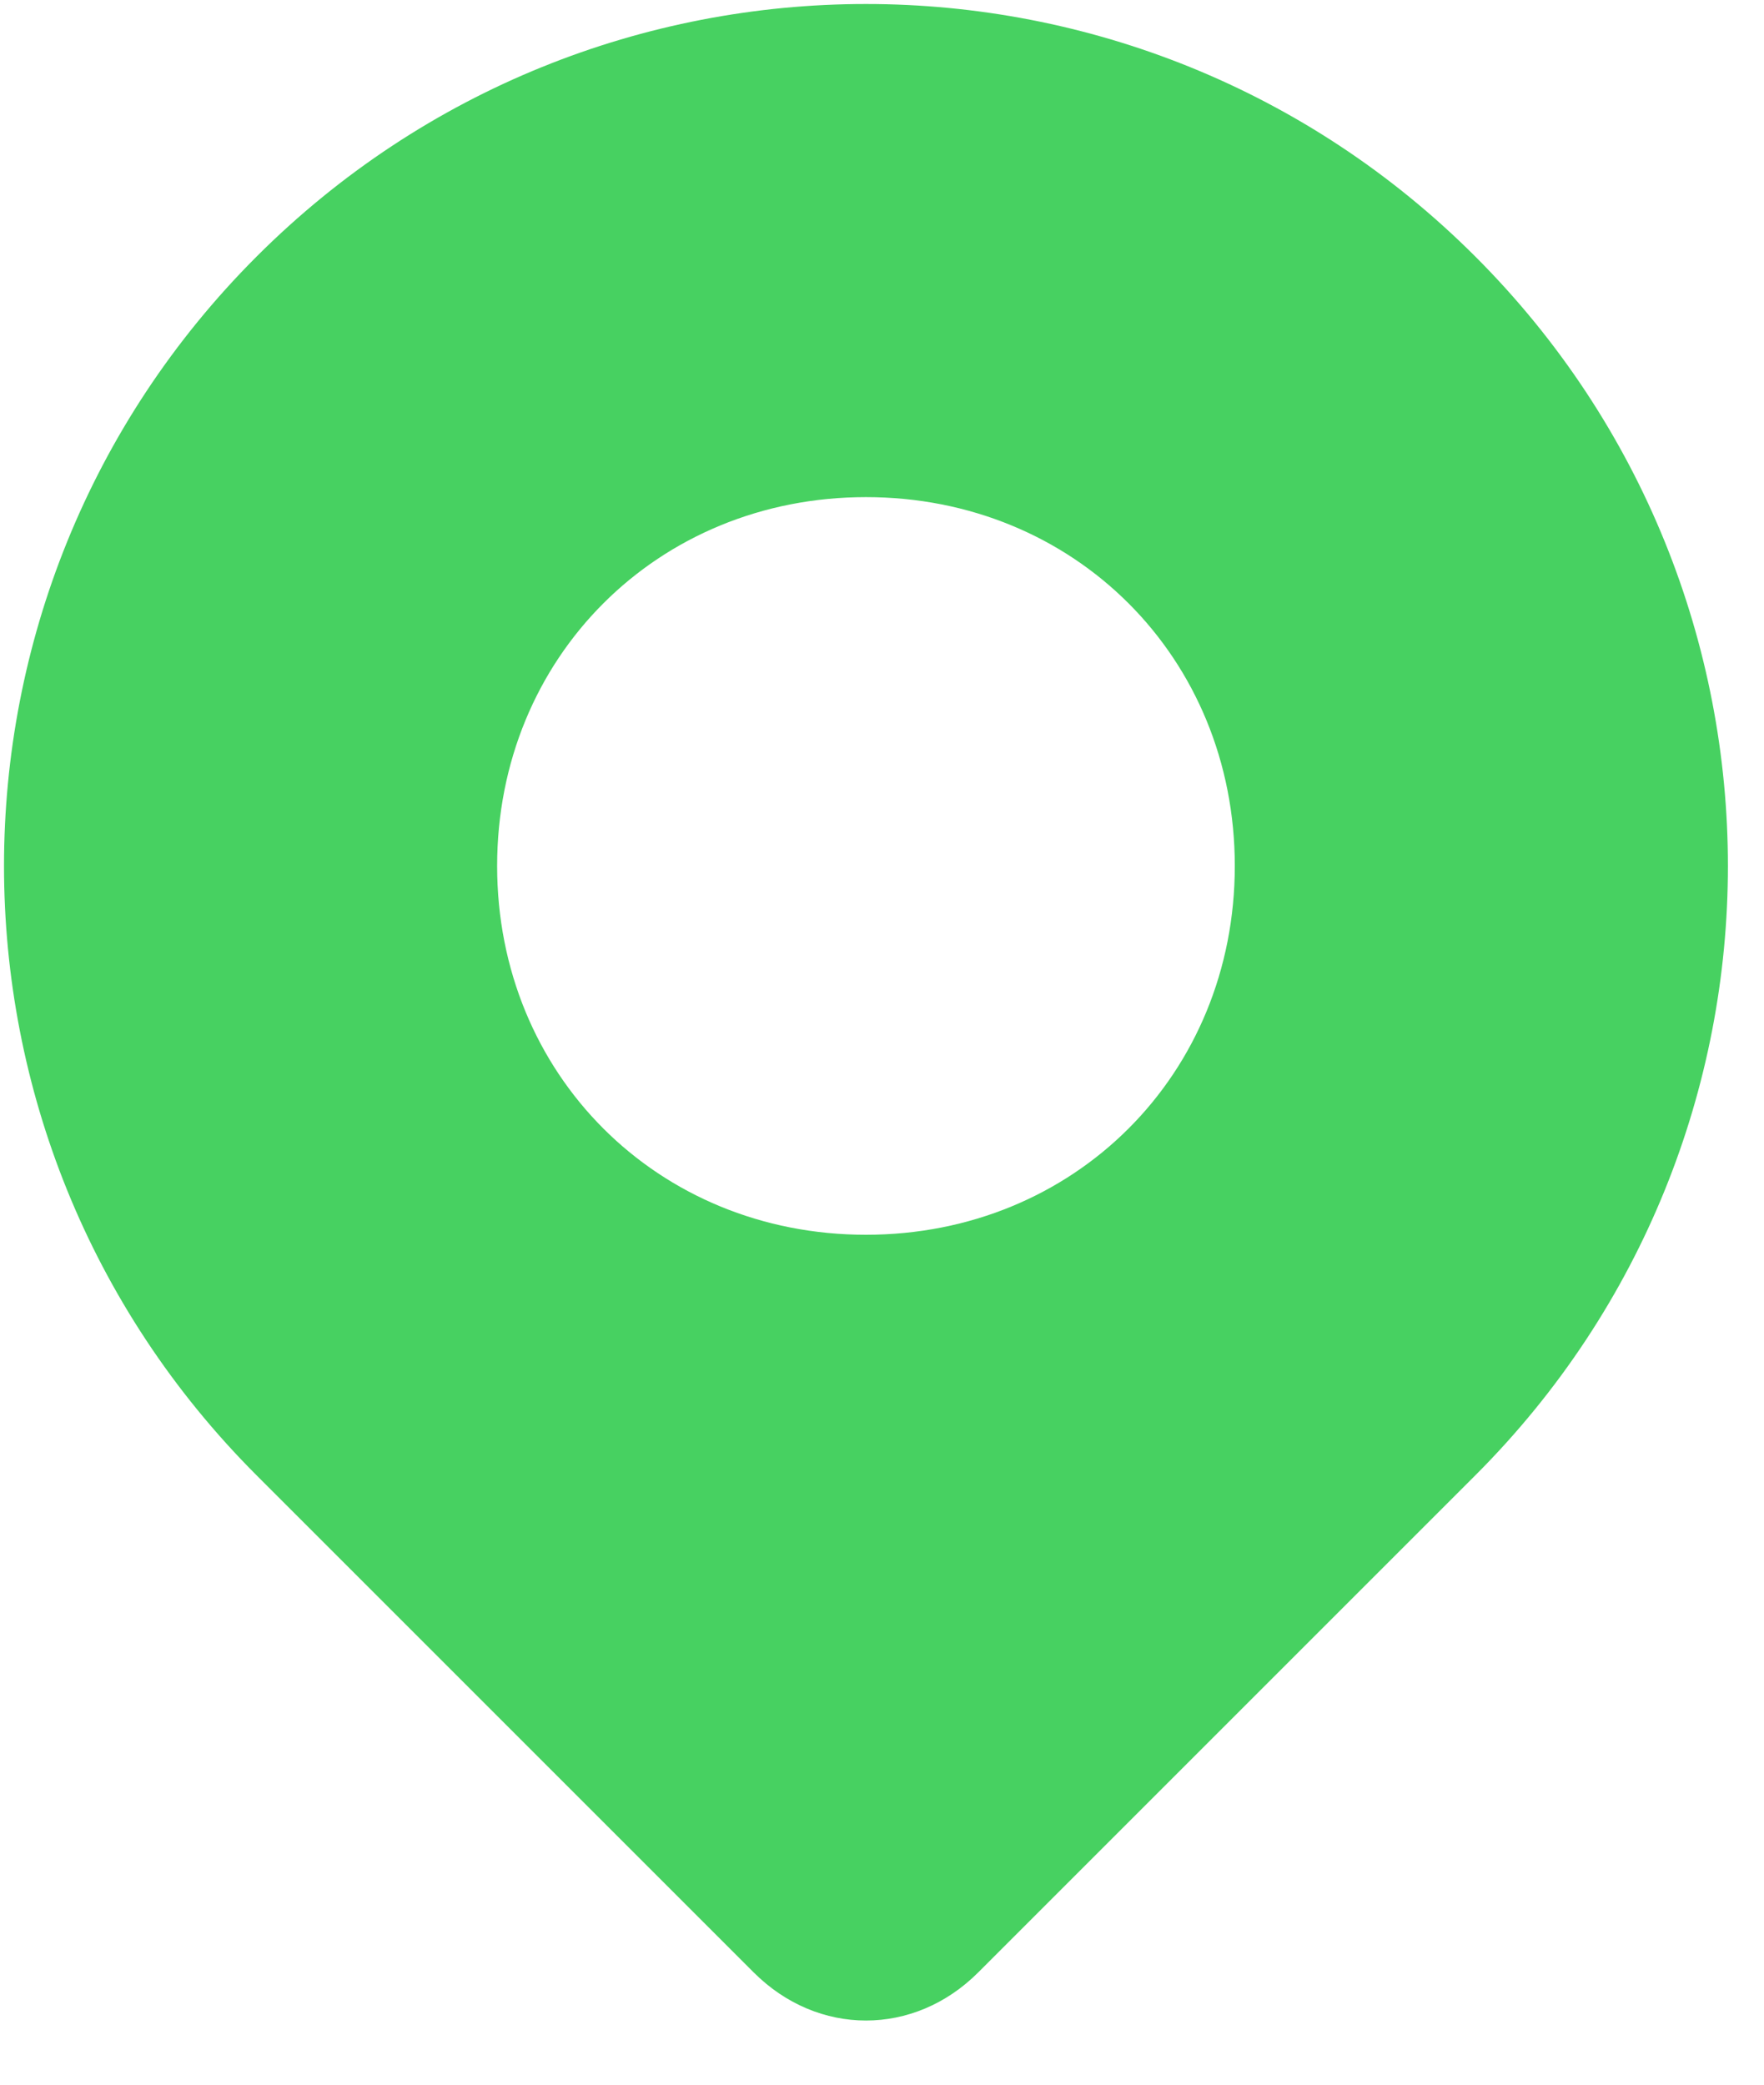
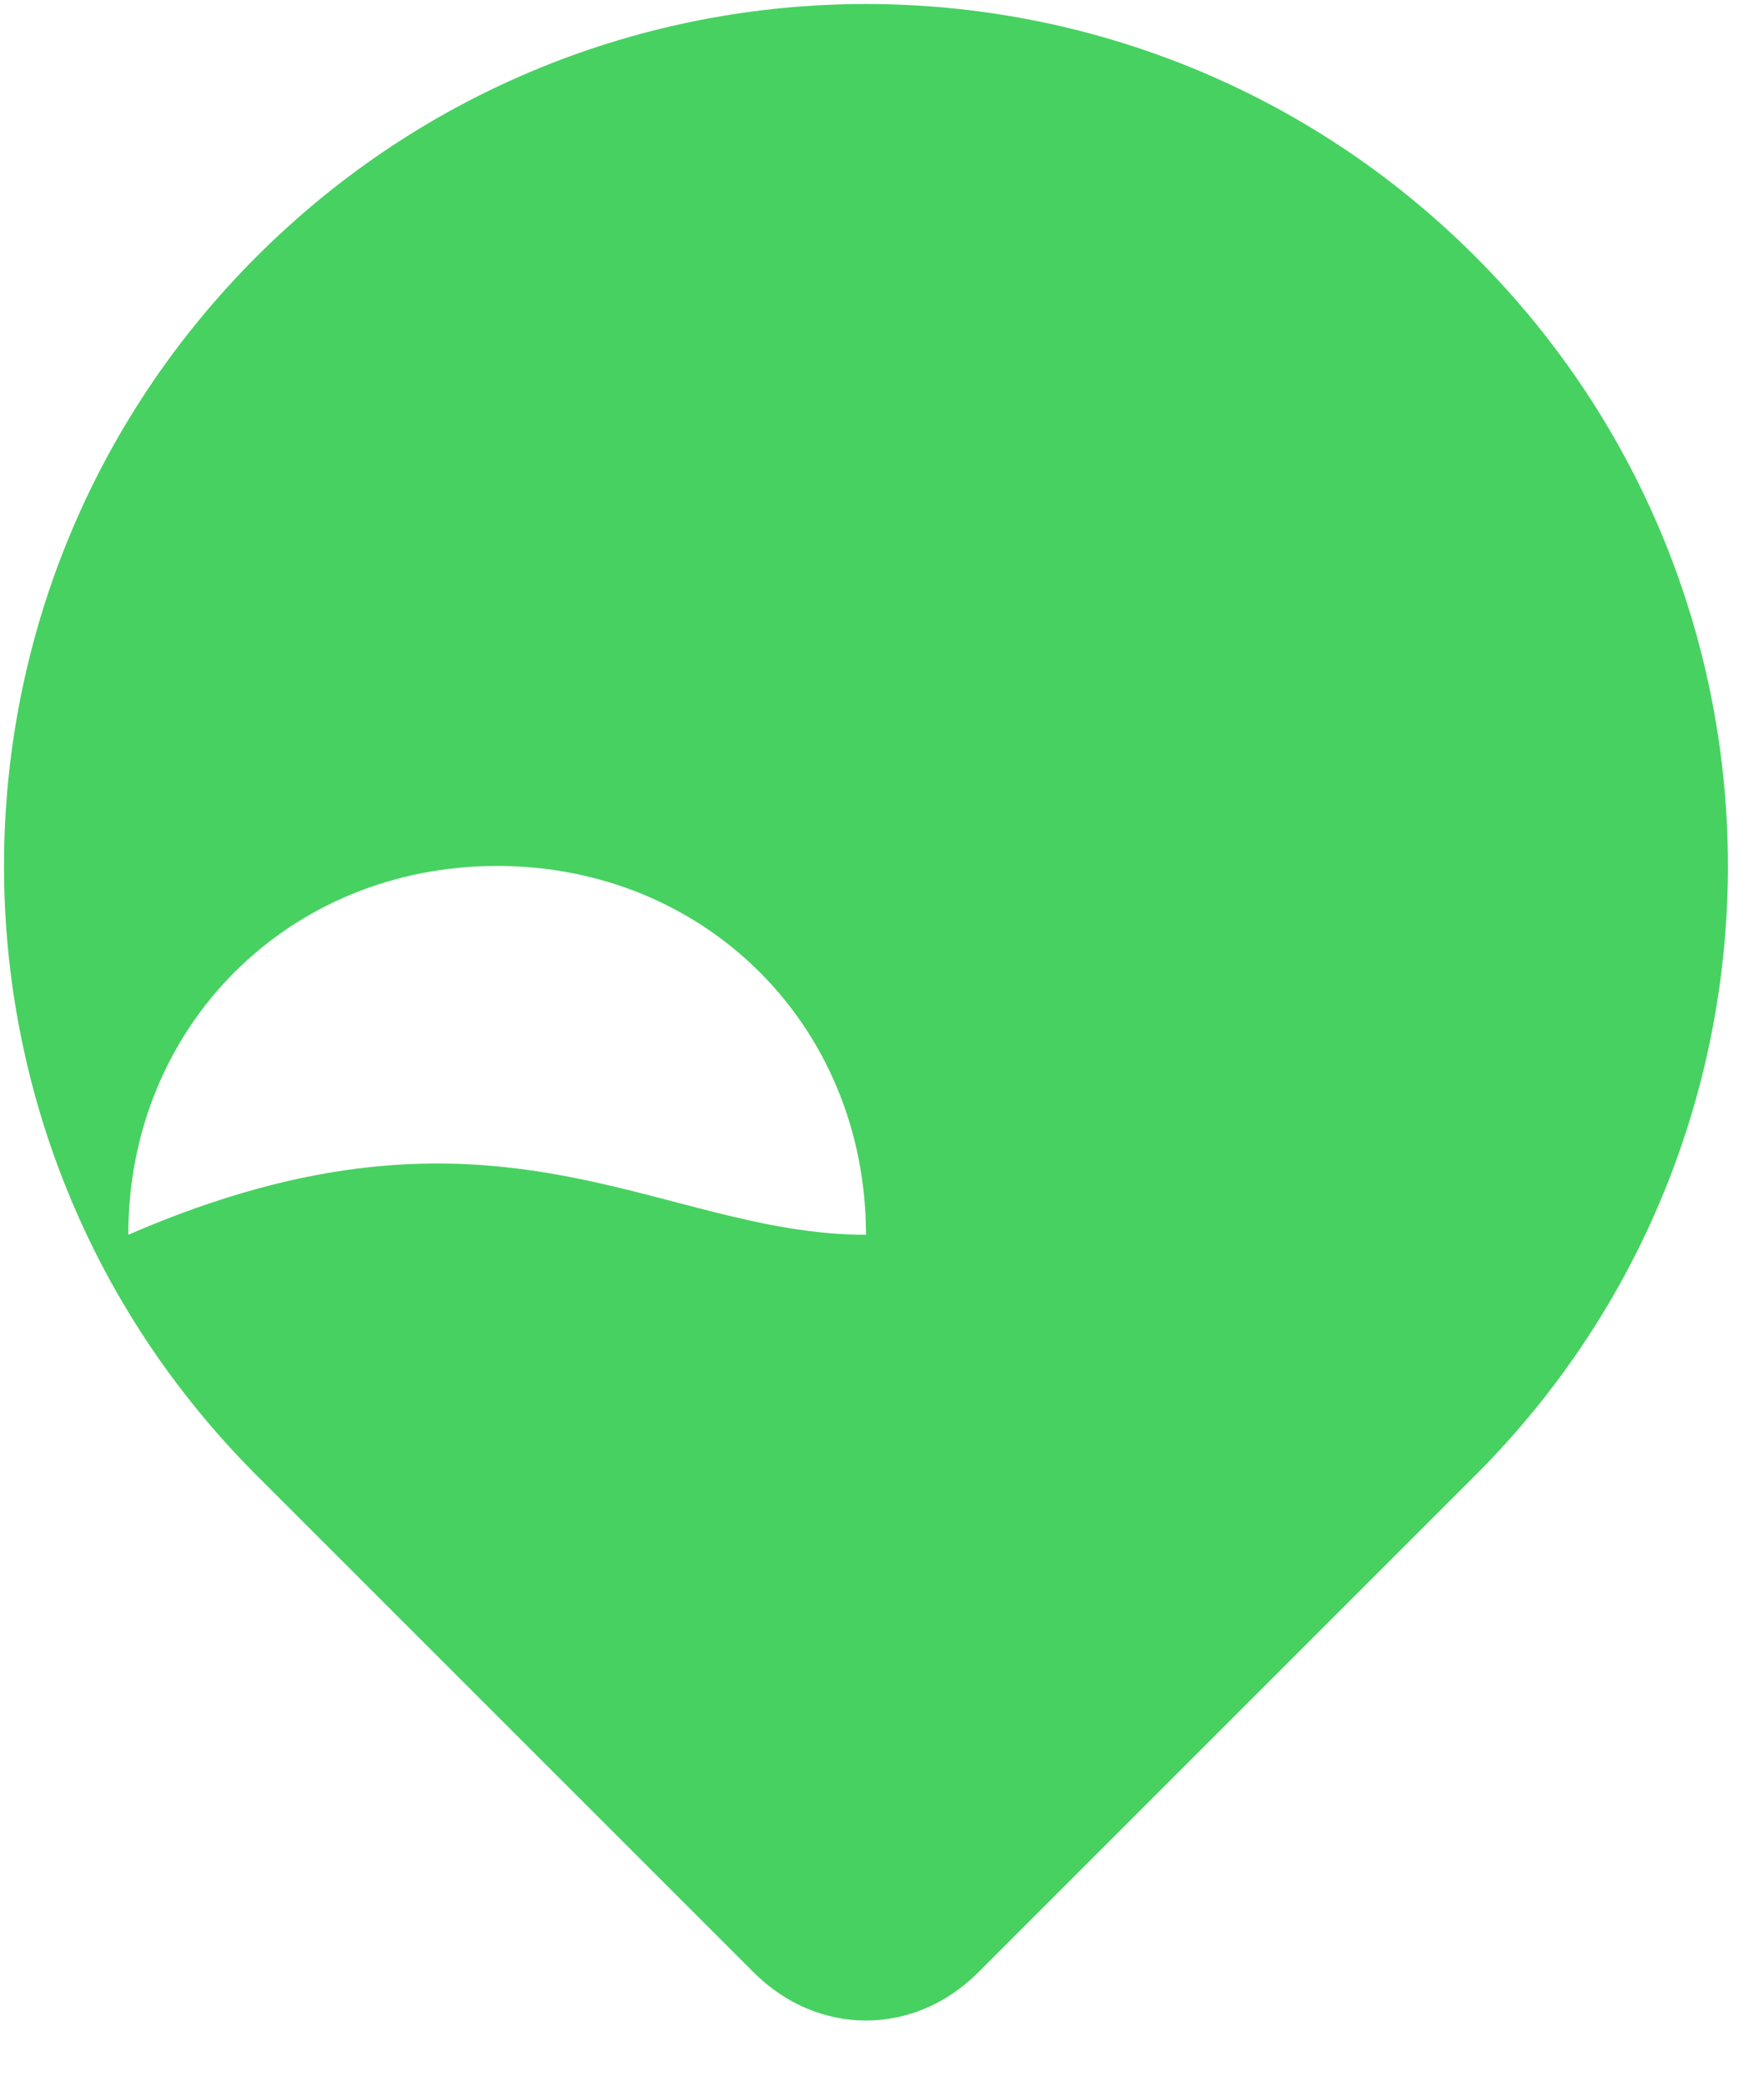
<svg xmlns="http://www.w3.org/2000/svg" version="1.1" id="Слой_1" x="0px" y="0px" viewBox="0 0 11 13" style="enable-background:new 0 0 11 13;" xml:space="preserve">
  <style type="text/css"> .st0{fill-rule:evenodd;clip-rule:evenodd;fill:#47D161;} </style>
-   <path class="st0" d="M1.6,9.2c-2.1-2.1-2.1-5.5,0-7.6c2.1-2.1,5.5-2.1,7.6,0c2.1,2.1,2.1,5.5,0,7.6l-3.1,3.1c-0.4,0.4-1,0.4-1.4,0 L1.6,9.2z M5.4,7.7c1.3,0,2.3-1,2.3-2.3c0-1.3-1-2.3-2.3-2.3s-2.3,1-2.3,2.3C3.1,6.7,4.1,7.7,5.4,7.7z" />
+   <path class="st0" d="M1.6,9.2c-2.1-2.1-2.1-5.5,0-7.6c2.1-2.1,5.5-2.1,7.6,0c2.1,2.1,2.1,5.5,0,7.6l-3.1,3.1c-0.4,0.4-1,0.4-1.4,0 L1.6,9.2z M5.4,7.7c0-1.3-1-2.3-2.3-2.3s-2.3,1-2.3,2.3C3.1,6.7,4.1,7.7,5.4,7.7z" />
</svg>